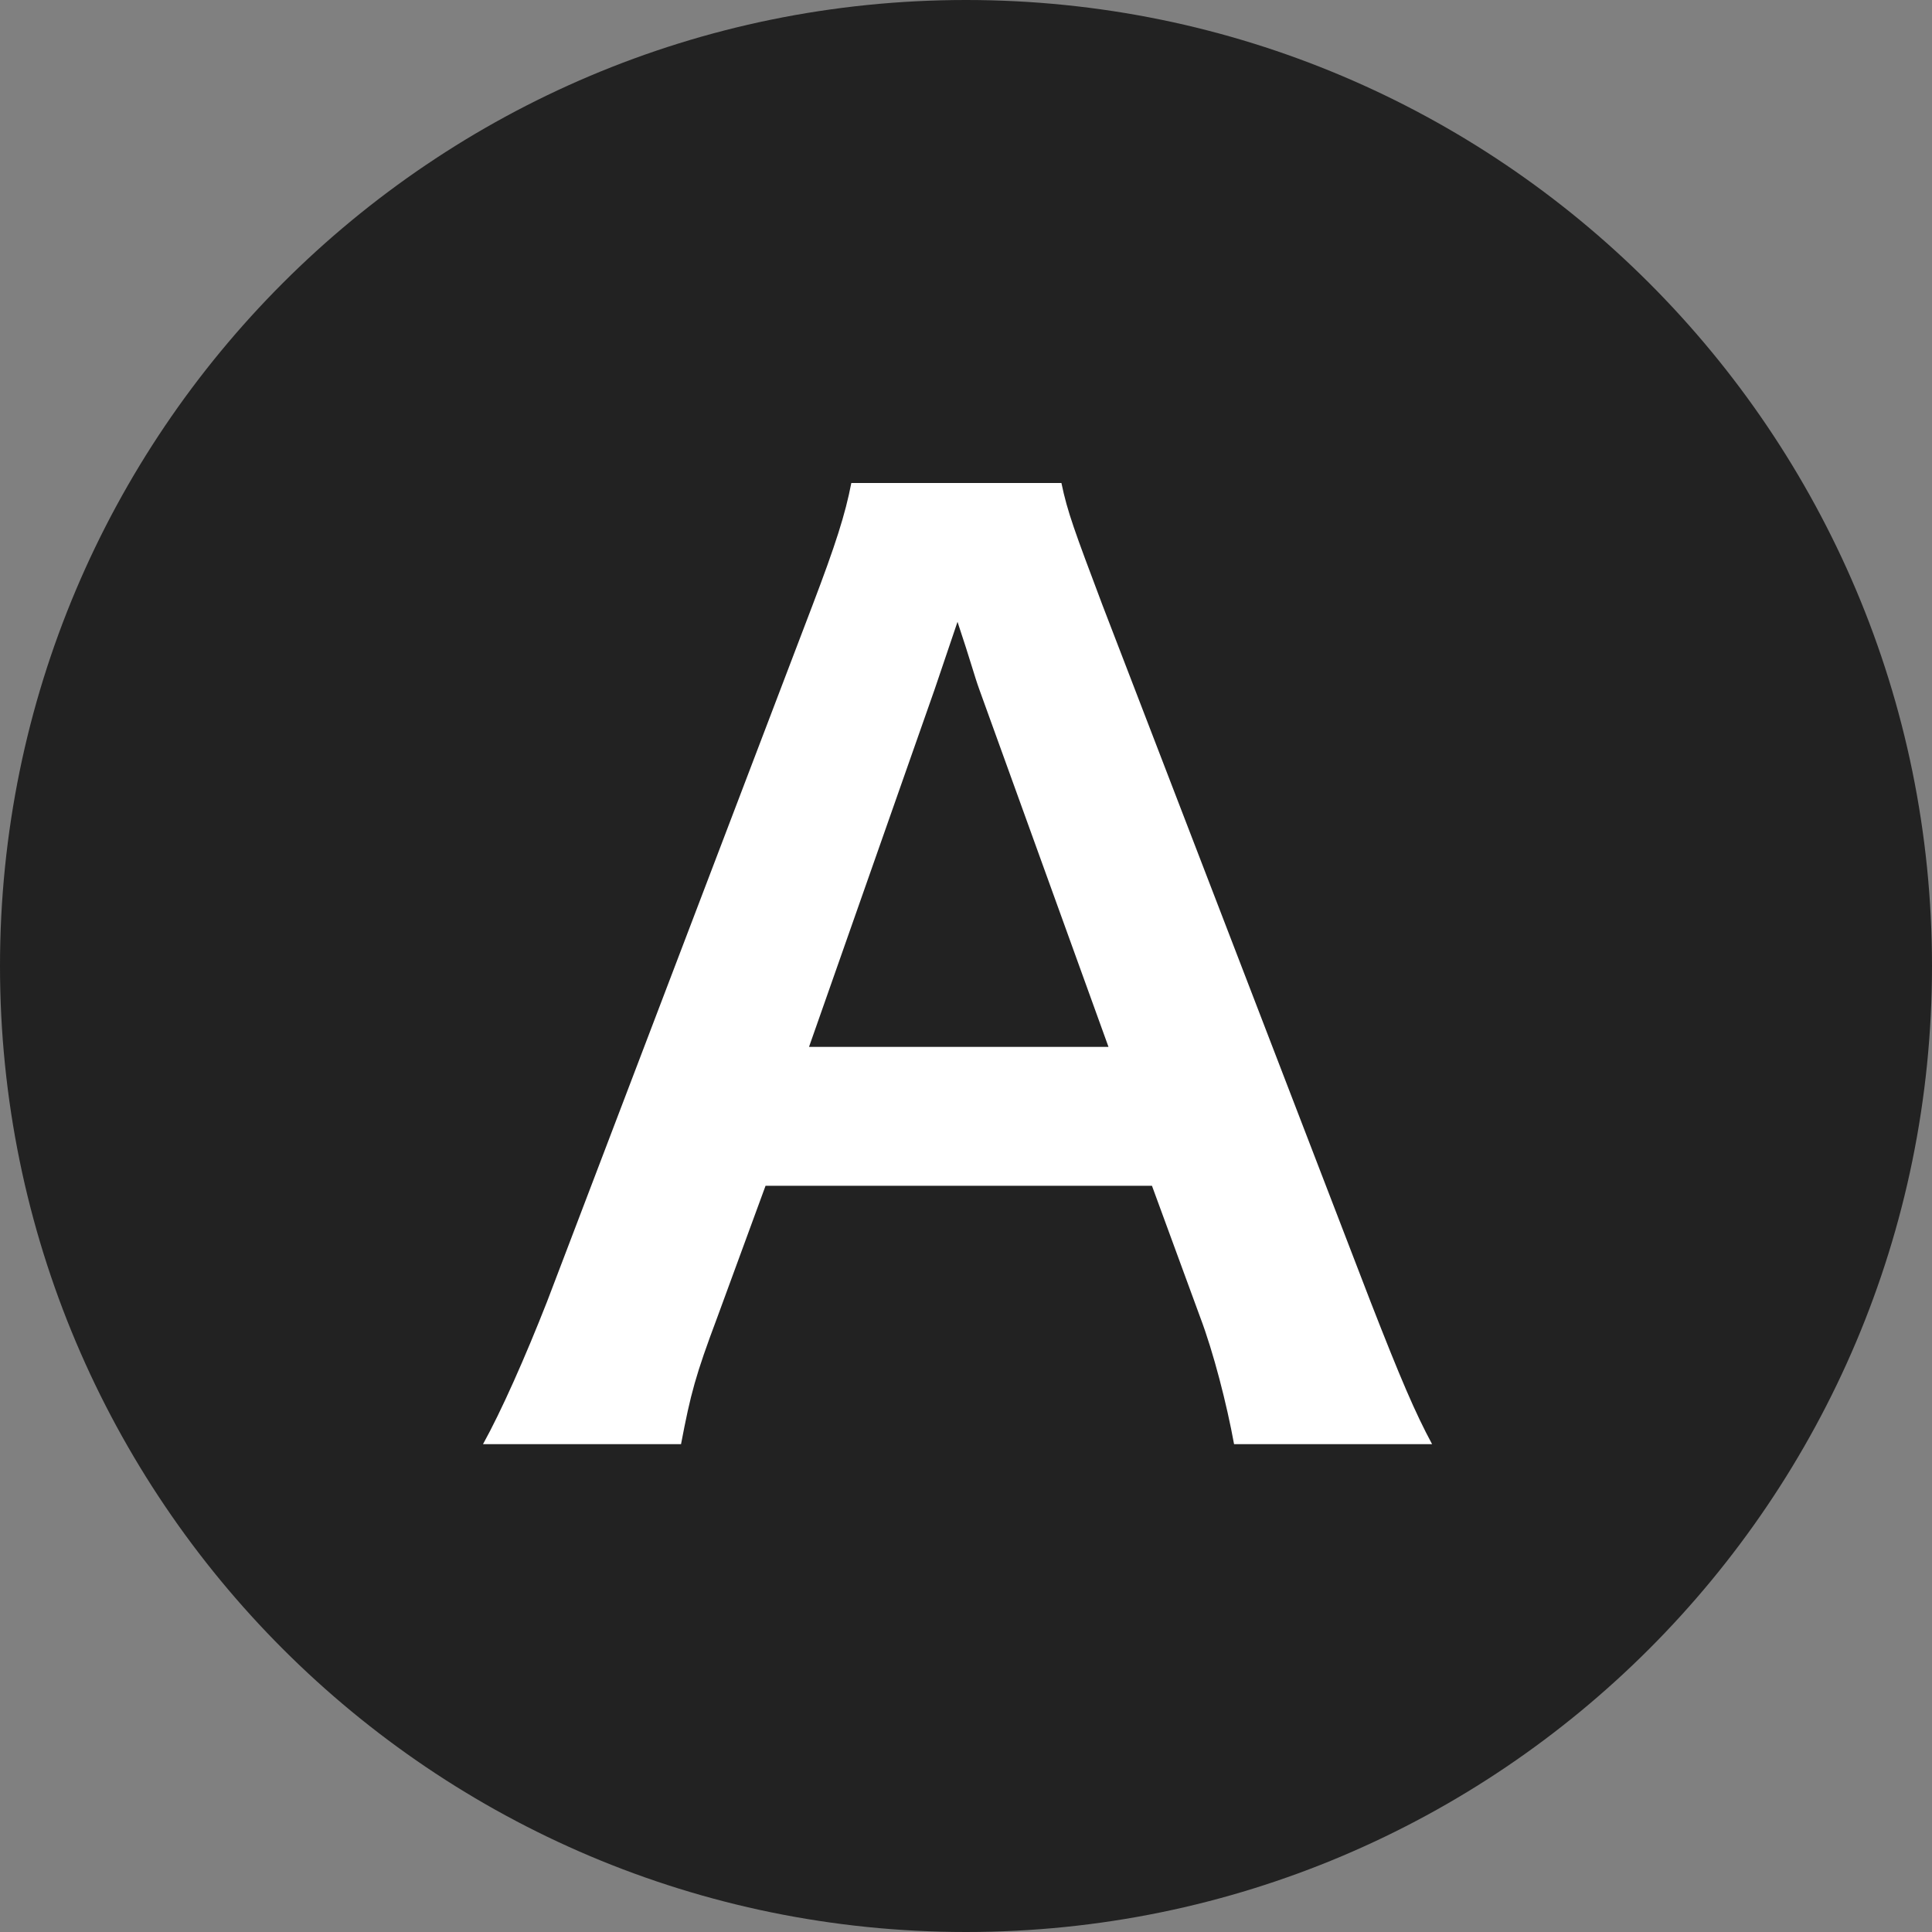
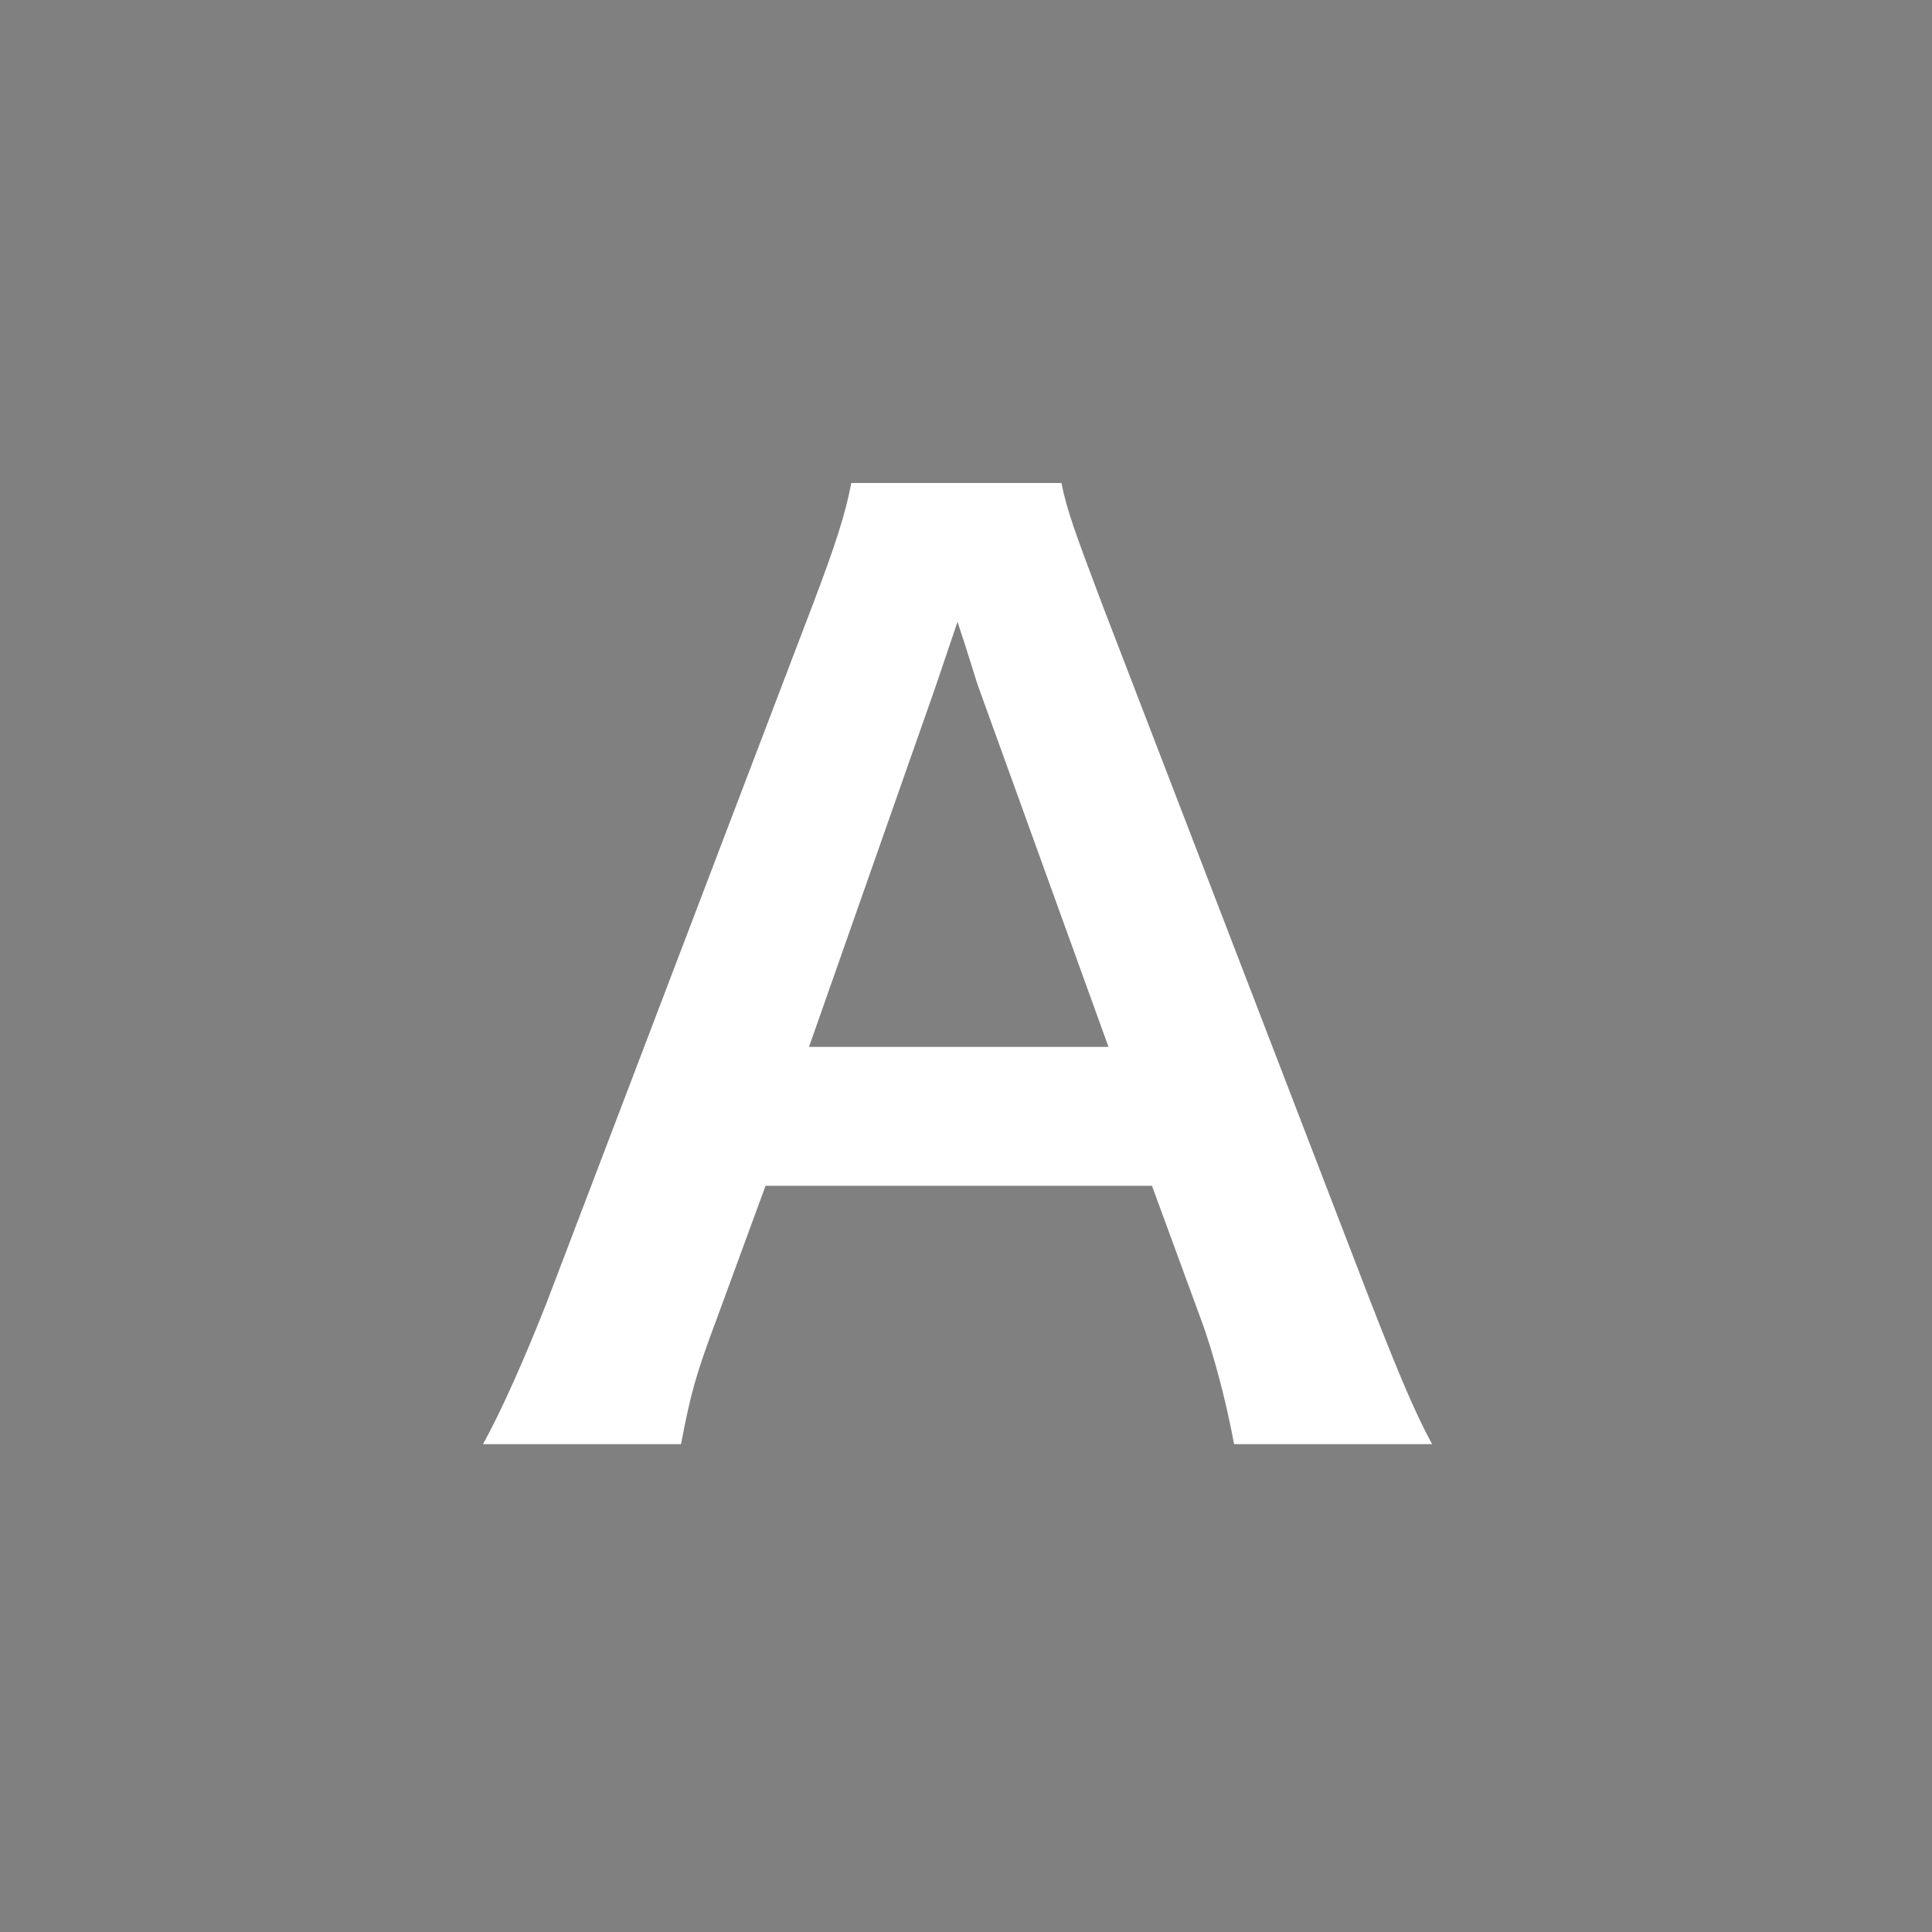
<svg xmlns="http://www.w3.org/2000/svg" width="28" height="28" viewBox="0 0 28 28" fill="none">
  <rect x="0" y="0" width="28" height="28" fill="#808080" stroke="none" />
-   <path d="M0 14C0 6.268 6.268 0 14 0V0C21.732 0 28 6.268 28 14V14C28 21.732 21.732 28 14 28V28C6.268 28 0 21.732 0 14V14Z" fill="#222222" />
  <path d="M20.755 20.93C20.51 20.475 20.3 19.985 19.863 18.865L15.977 8.768C15.575 7.7 15.47 7.42 15.383 7H12.338C12.25 7.455 12.11 7.893 11.777 8.768L7.928 18.865C7.612 19.67 7.263 20.457 7 20.93H9.87C10.01 20.195 10.08 19.933 10.395 19.093L11.095 17.185H16.695L17.395 19.093C17.587 19.6 17.78 20.352 17.885 20.93H20.755ZM16.065 15.172H11.725L13.545 9.992C13.598 9.835 13.598 9.835 13.877 9.012C14.07 9.59 14.123 9.8 14.193 9.992L16.065 15.172Z" fill="white" />
</svg>